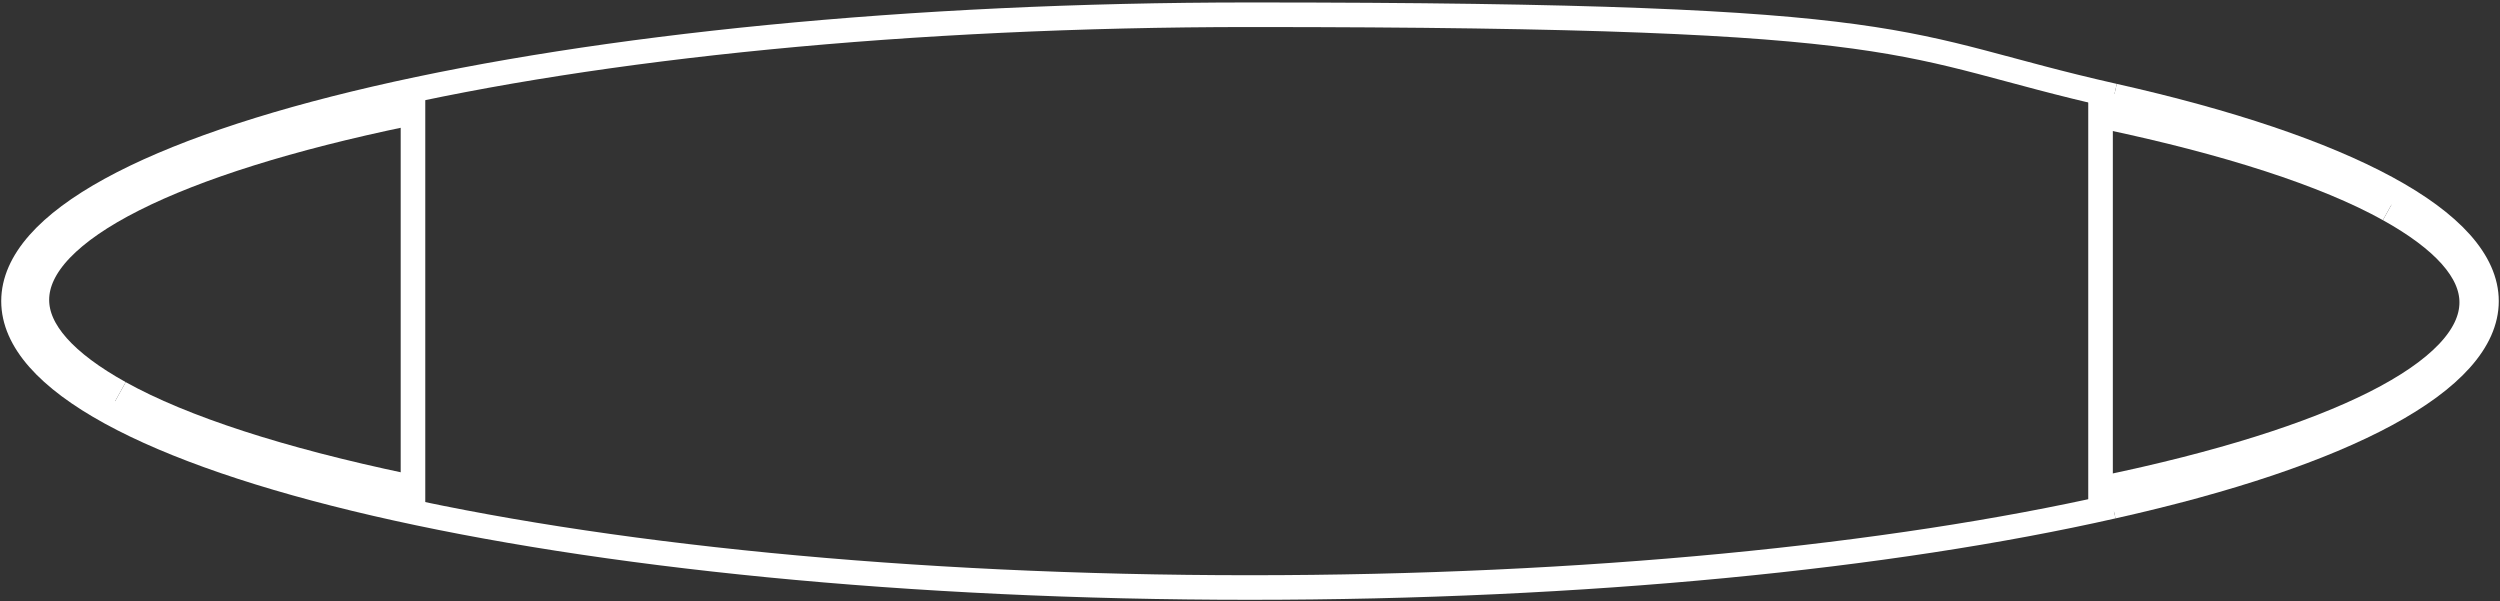
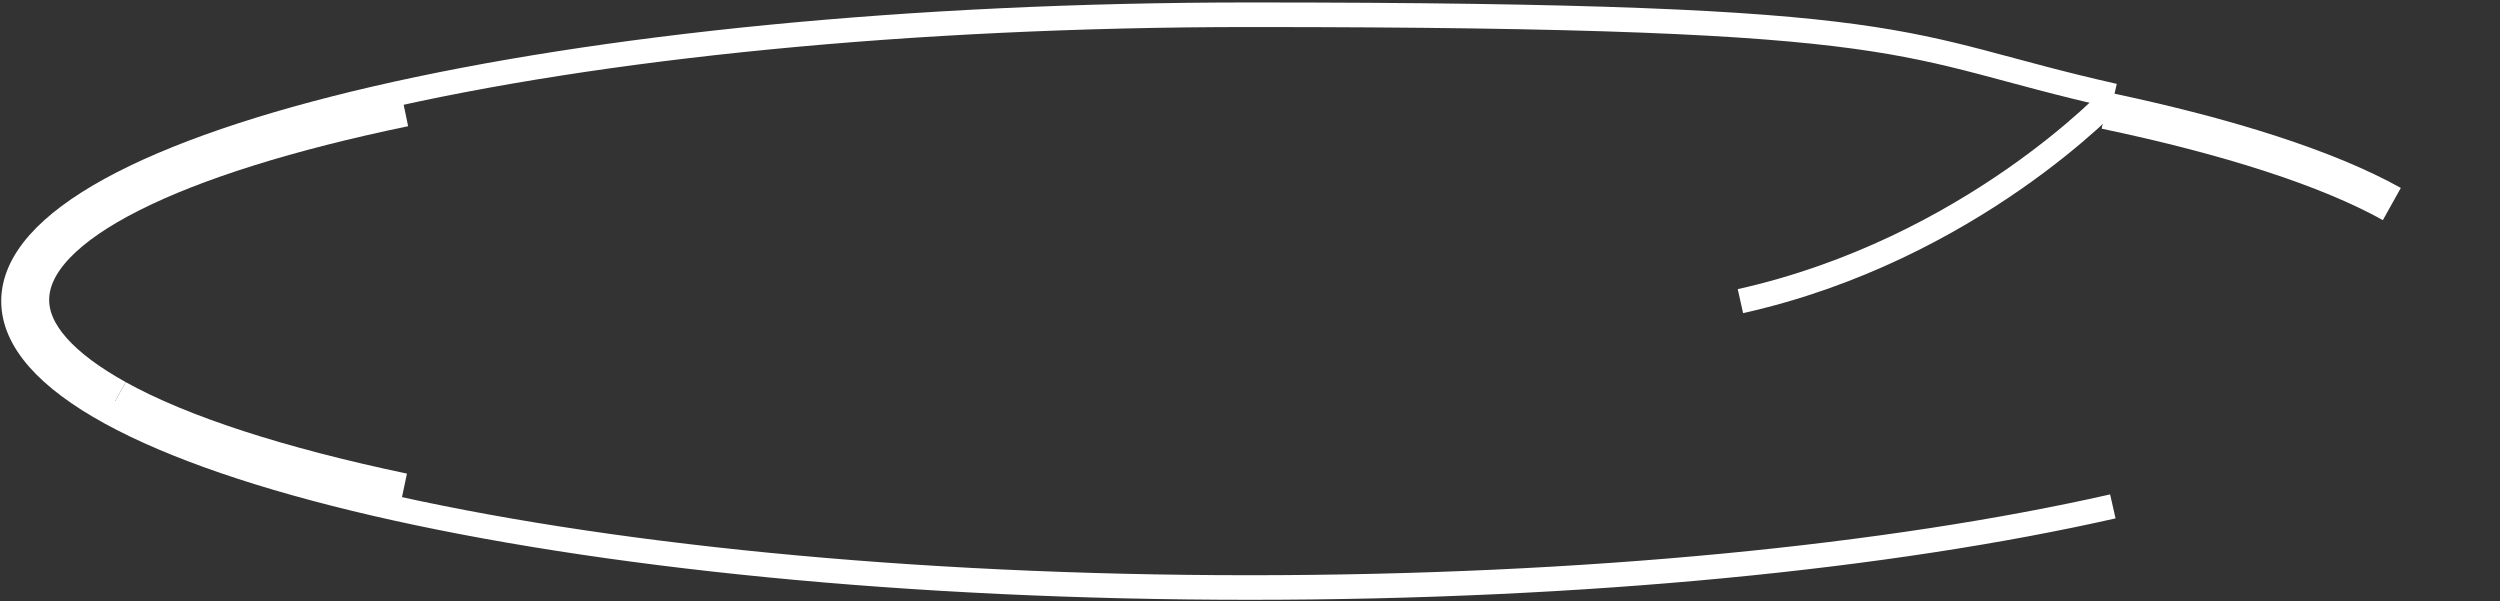
<svg xmlns="http://www.w3.org/2000/svg" version="1.1" viewBox="0 0 203.4 48.9">
  <rect x="0" y="0" width="203.4" height="48.9" fill="#333333" stroke="none" />
  <defs>
    <style>
      .cls-1 {
        stroke-width: 2px;
      }

      .cls-1, .cls-2 {
        fill: none;
        stroke: #fff;
        stroke-miterlimit: 10;
      }

      .cls-2 {
        stroke-width: 3px;
      }

      .cls-3 {
        display: none;
        opacity: .6;
      }
    </style>
  </defs>
  <g id="Ebene_1" data-name="Ebene 1" class="cls-3">
    <image width="1166" height="431" transform="translate(-35.3 -94.1)" />
  </g>
  <g id="Ebene_2" data-name="Ebene 2">
    <path class="cls-1" d="M171.9,41.2c-18.1,4.1-42.9,6.6-70.2,6.6C46.1,47.8,1.1,37.4,1.1,24.5S46.1,1.2,101.7,1.2s52.1,2.5,70.3,6.6" />
-     <path class="cls-1" d="M172,7.8c18.7,4.2,30.3,10.2,30.3,16.7s-11.6,12.5-30.4,16.7" />
-     <line class="cls-1" x1="33.6" y1="7.3" x2="33.6" y2="42.2" />
-     <line class="cls-1" x1="170.9" y1="7.6" x2="170.9" y2="41.2" />
-     <path class="cls-1" d="M197,33.1" />
+     <path class="cls-1" d="M172,7.8s-11.6,12.5-30.4,16.7" />
    <path class="cls-1" d="M205.7,19.9" />
    <path class="cls-1" d="M205.8,13" />
-     <path class="cls-2" d="M194.6,16.6c4.5,2.5,7,5.2,7,8,0,6.1-11.6,11.7-30.4,15.6" />
    <path class="cls-2" d="M171.3,9c10,2.1,18.1,4.7,23.3,7.6" />
    <path class="cls-2" d="M9.5,32.4c-4.5-2.5-7-5.2-7-8,0-6.1,11.6-11.7,30.4-15.6" />
    <path class="cls-2" d="M32.8,40c-10-2.1-18.1-4.7-23.3-7.6" />
  </g>
</svg>